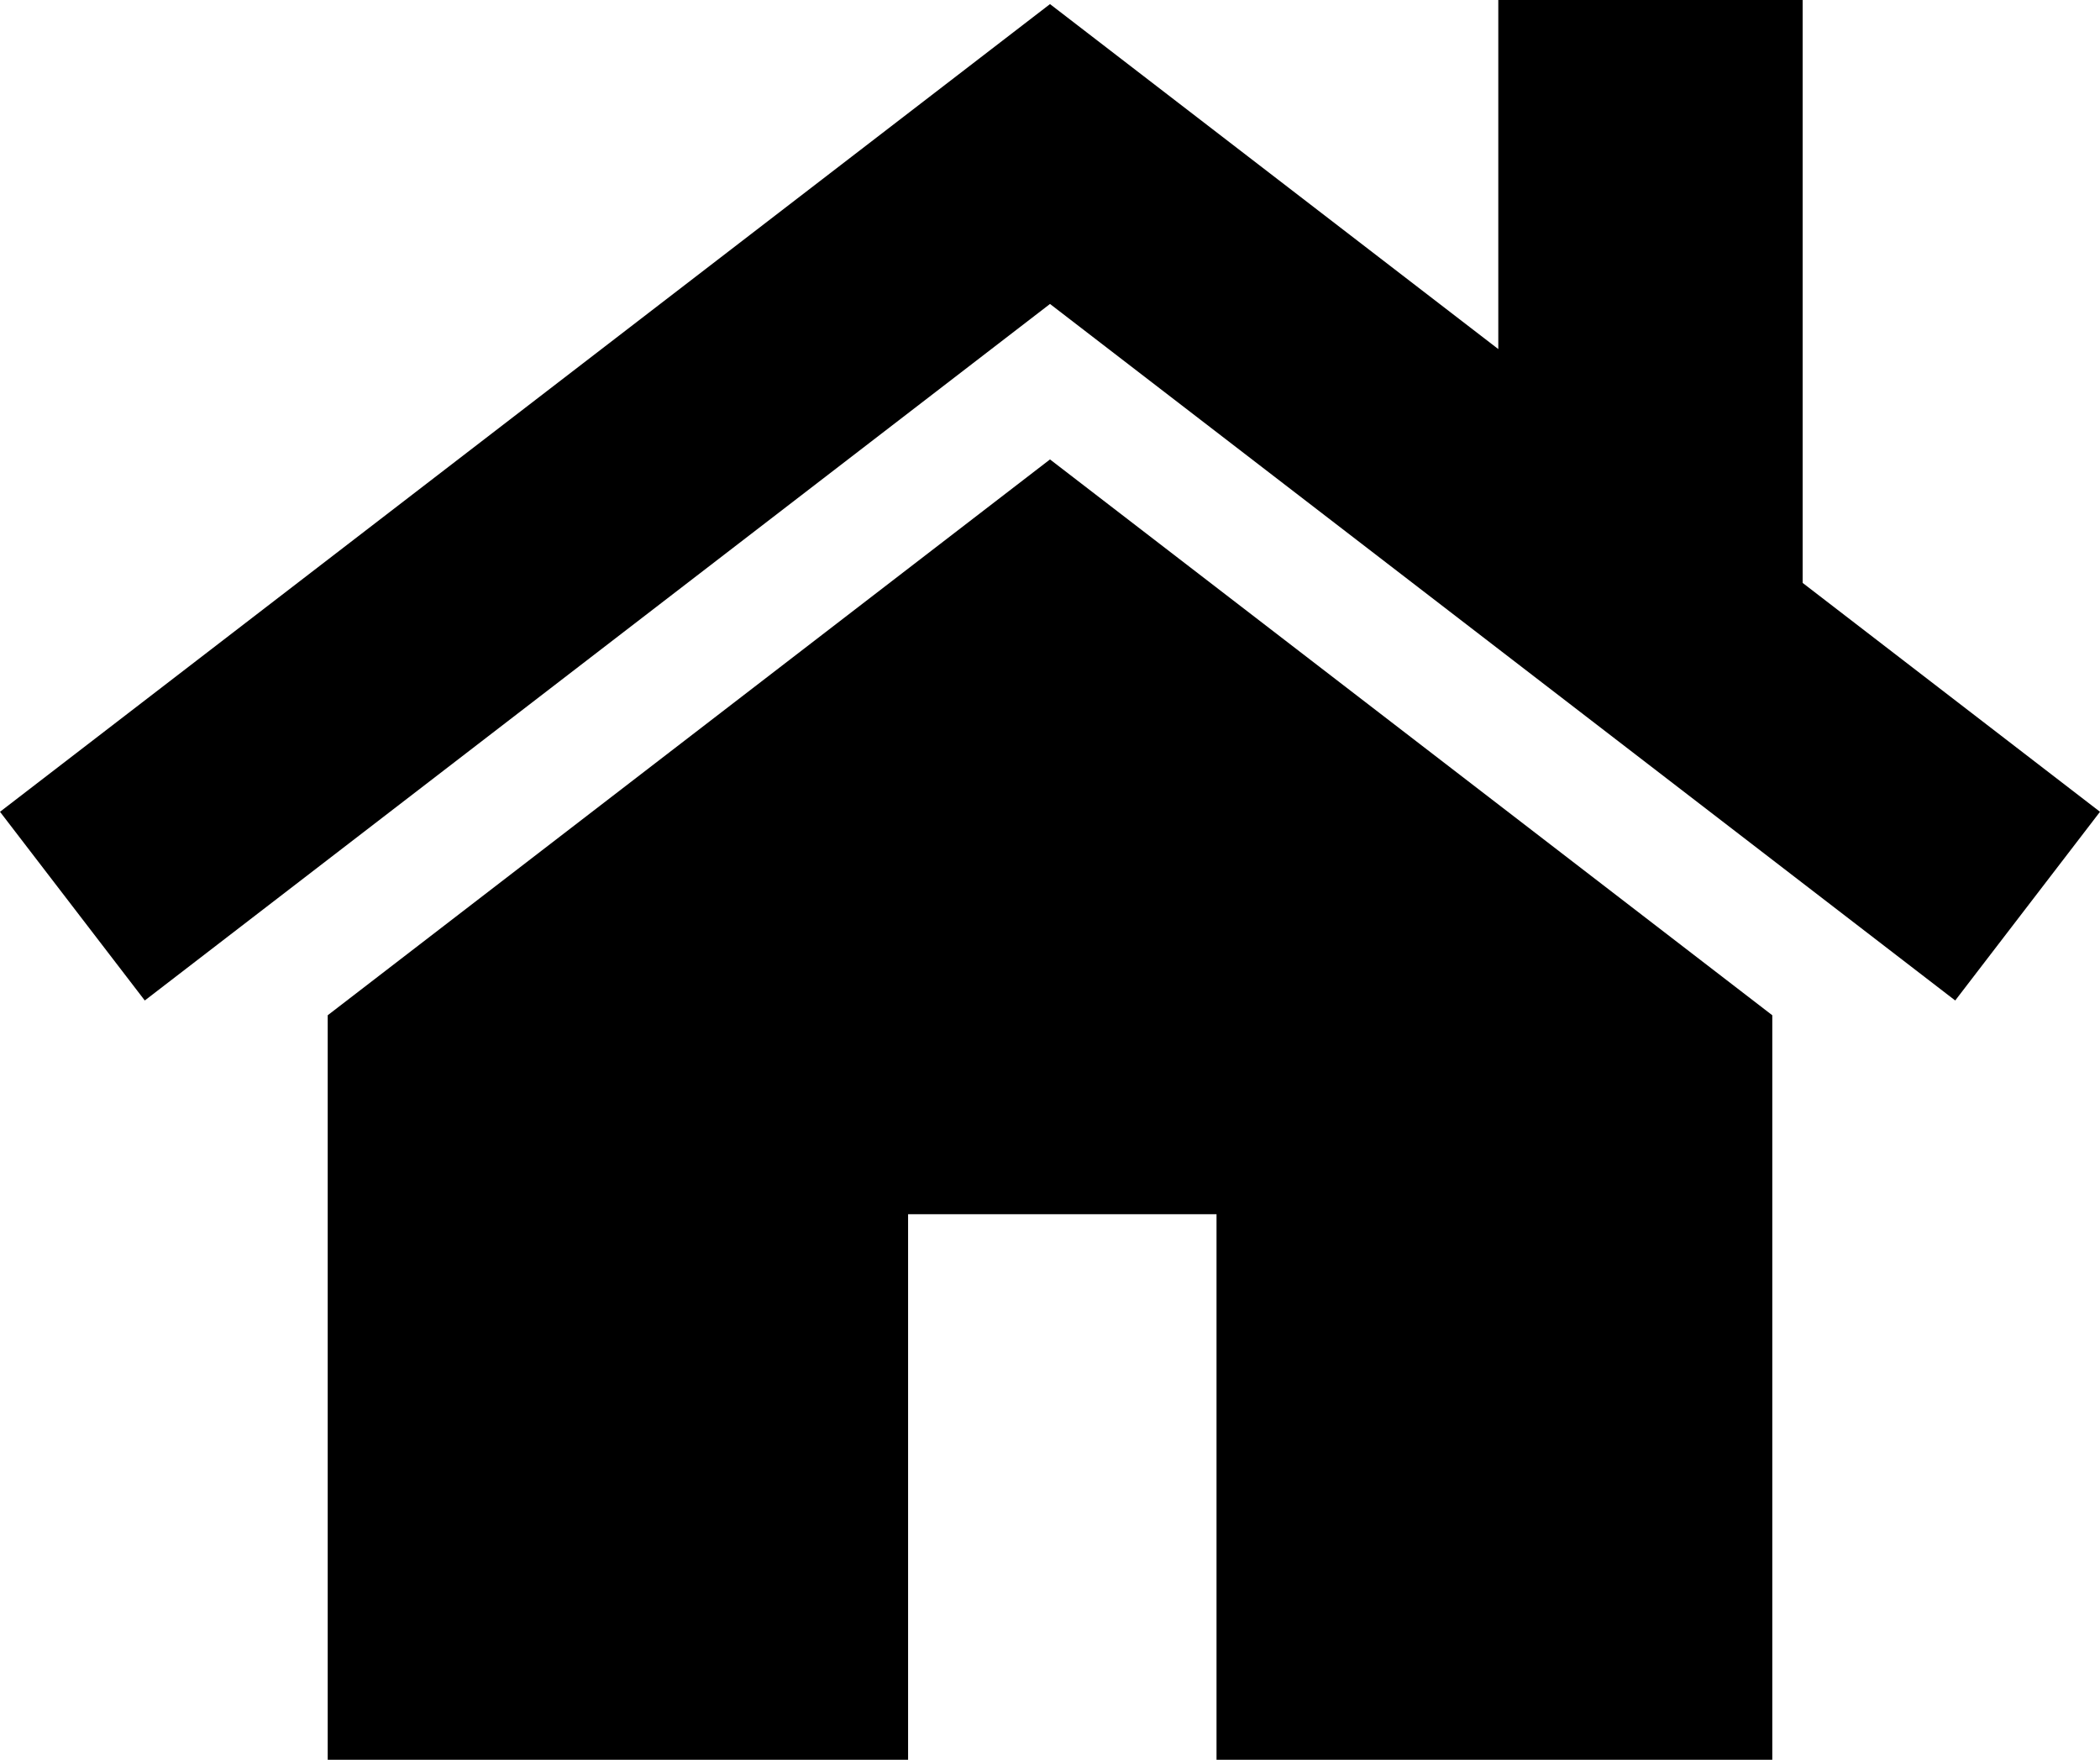
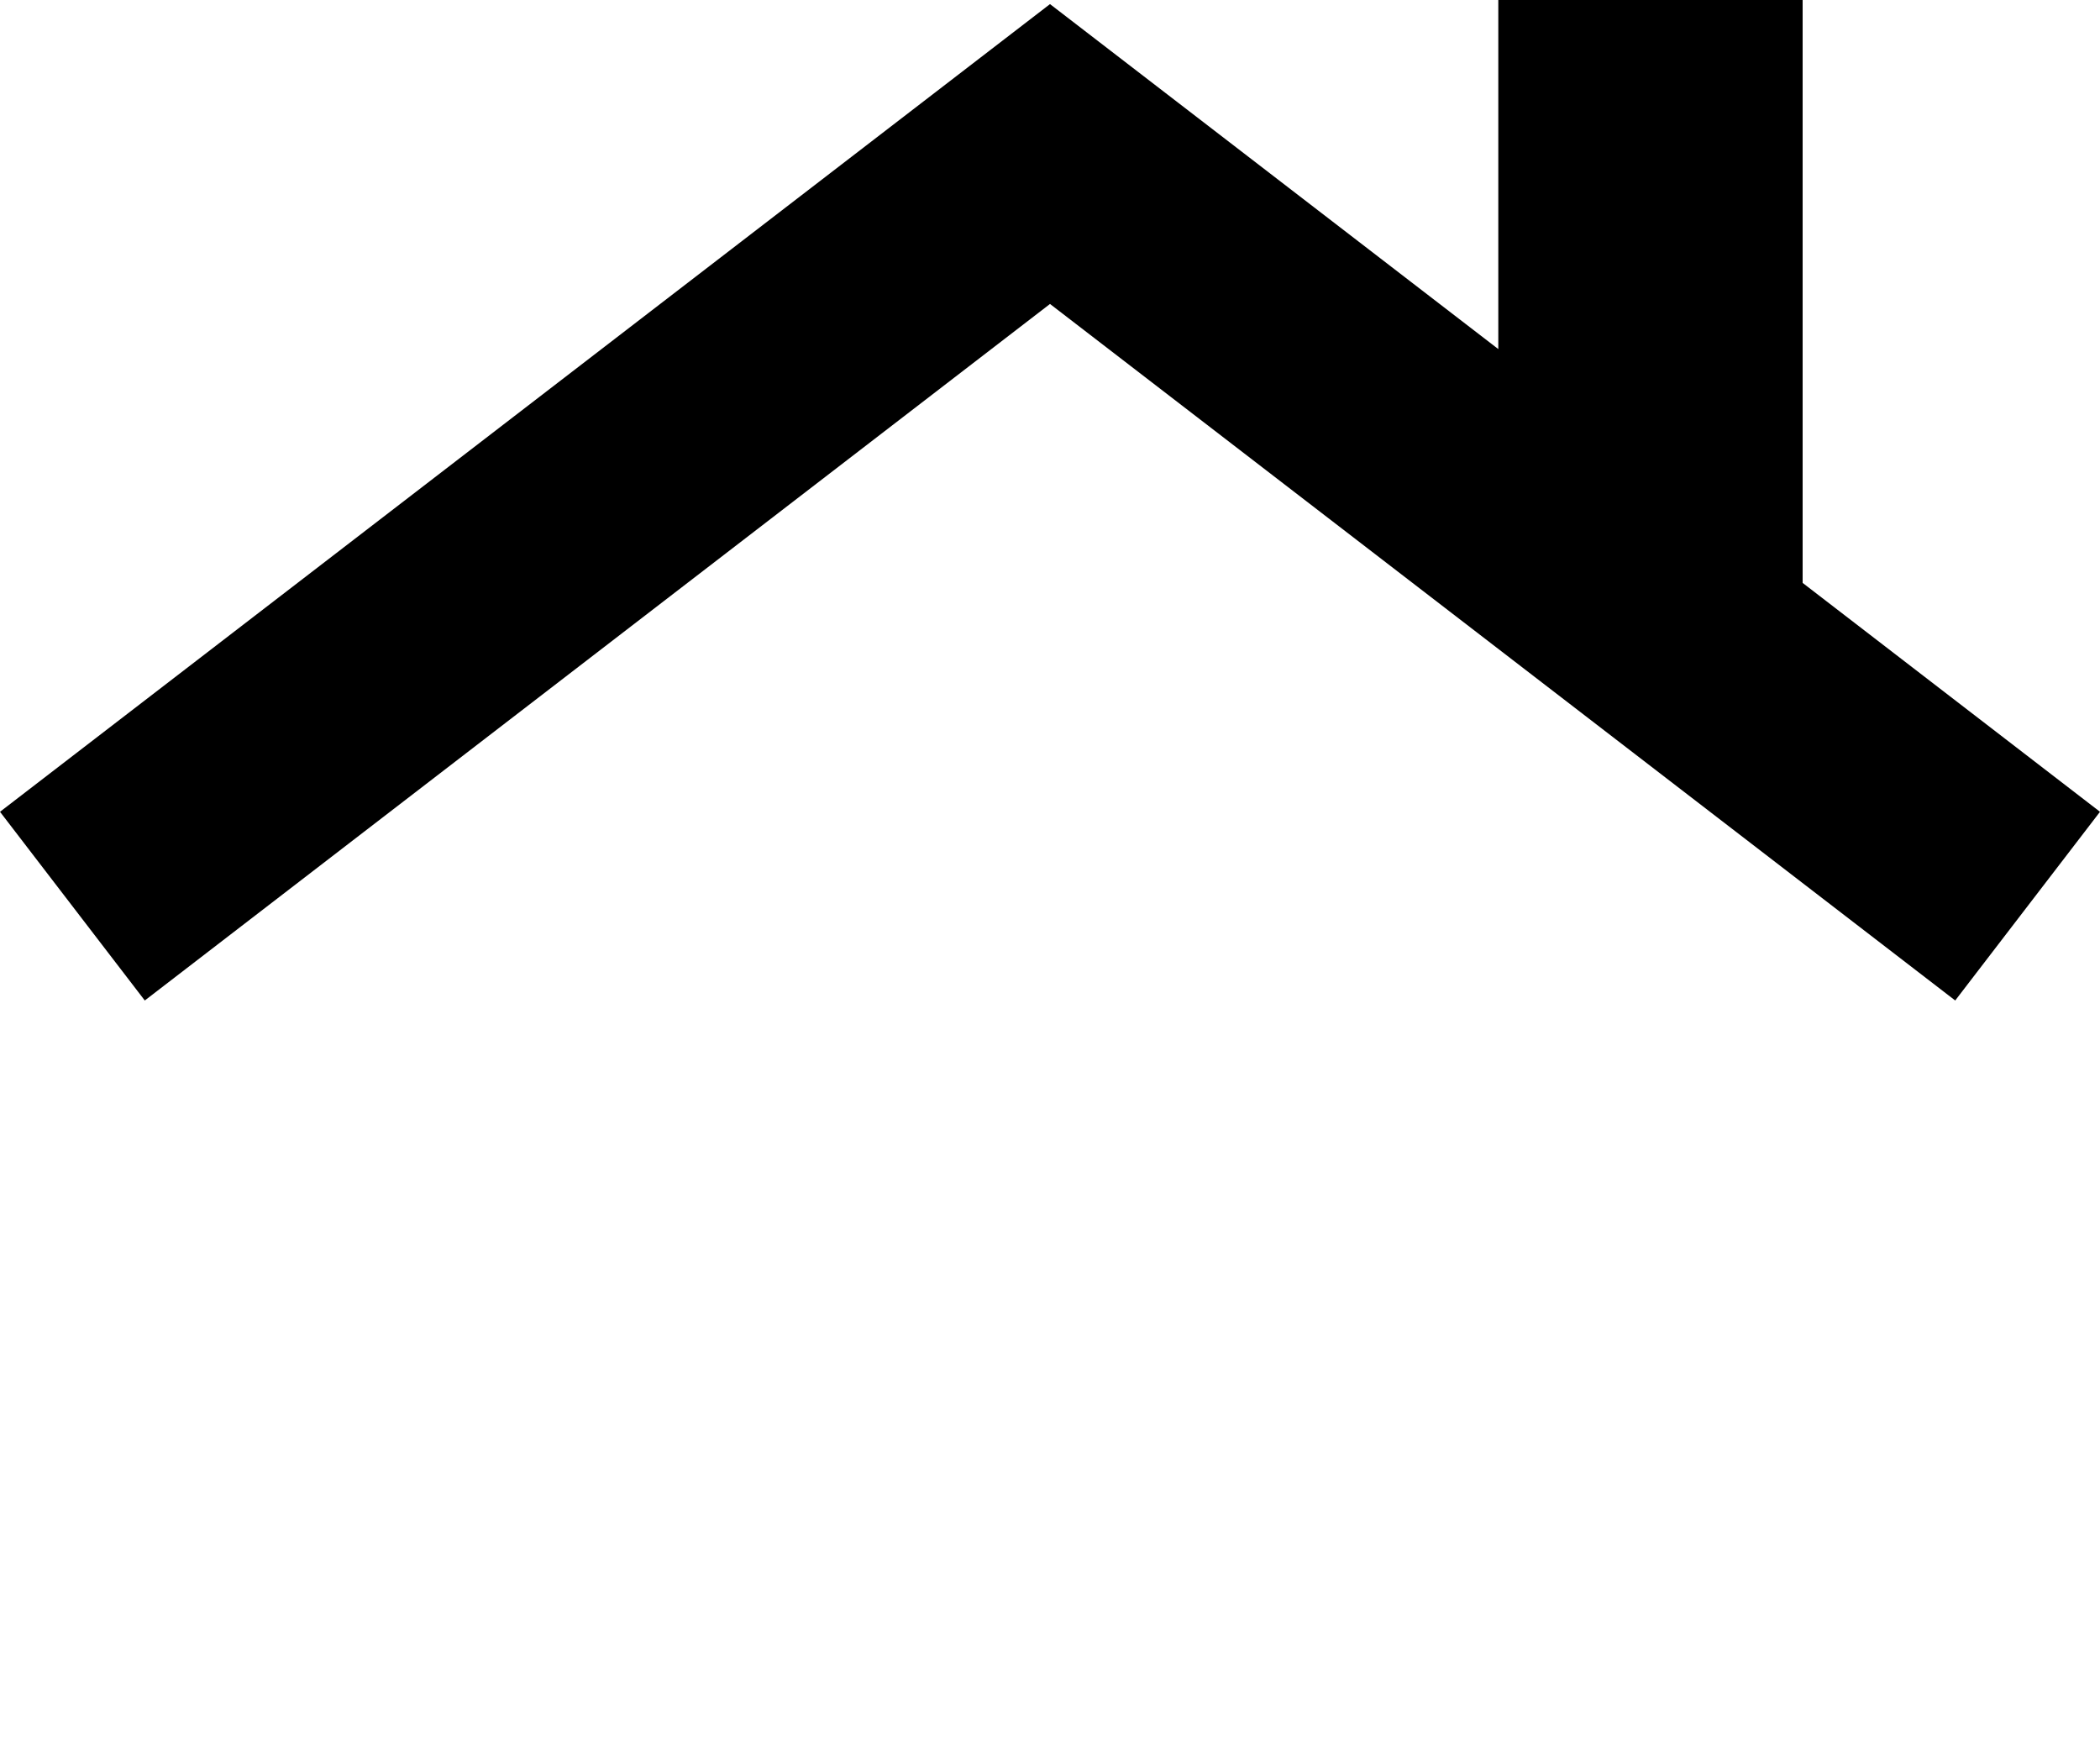
<svg xmlns="http://www.w3.org/2000/svg" id="Capa_1" data-name="Capa 1" viewBox="0 0 512 429">
-   <polygon points="256 112 79.9 247.5 79.9 429 221.4 429 221.4 296 296.6 296 296.6 429 432.1 429 432.1 247.5 256 112" />
  <polygon points="439.5 142.1 439.5 0 365.3 0 365.3 85.1 256 1 0 197.9 35.3 243.9 256 74.1 476.7 243.9 512 197.9 439.5 142.1" />
</svg>